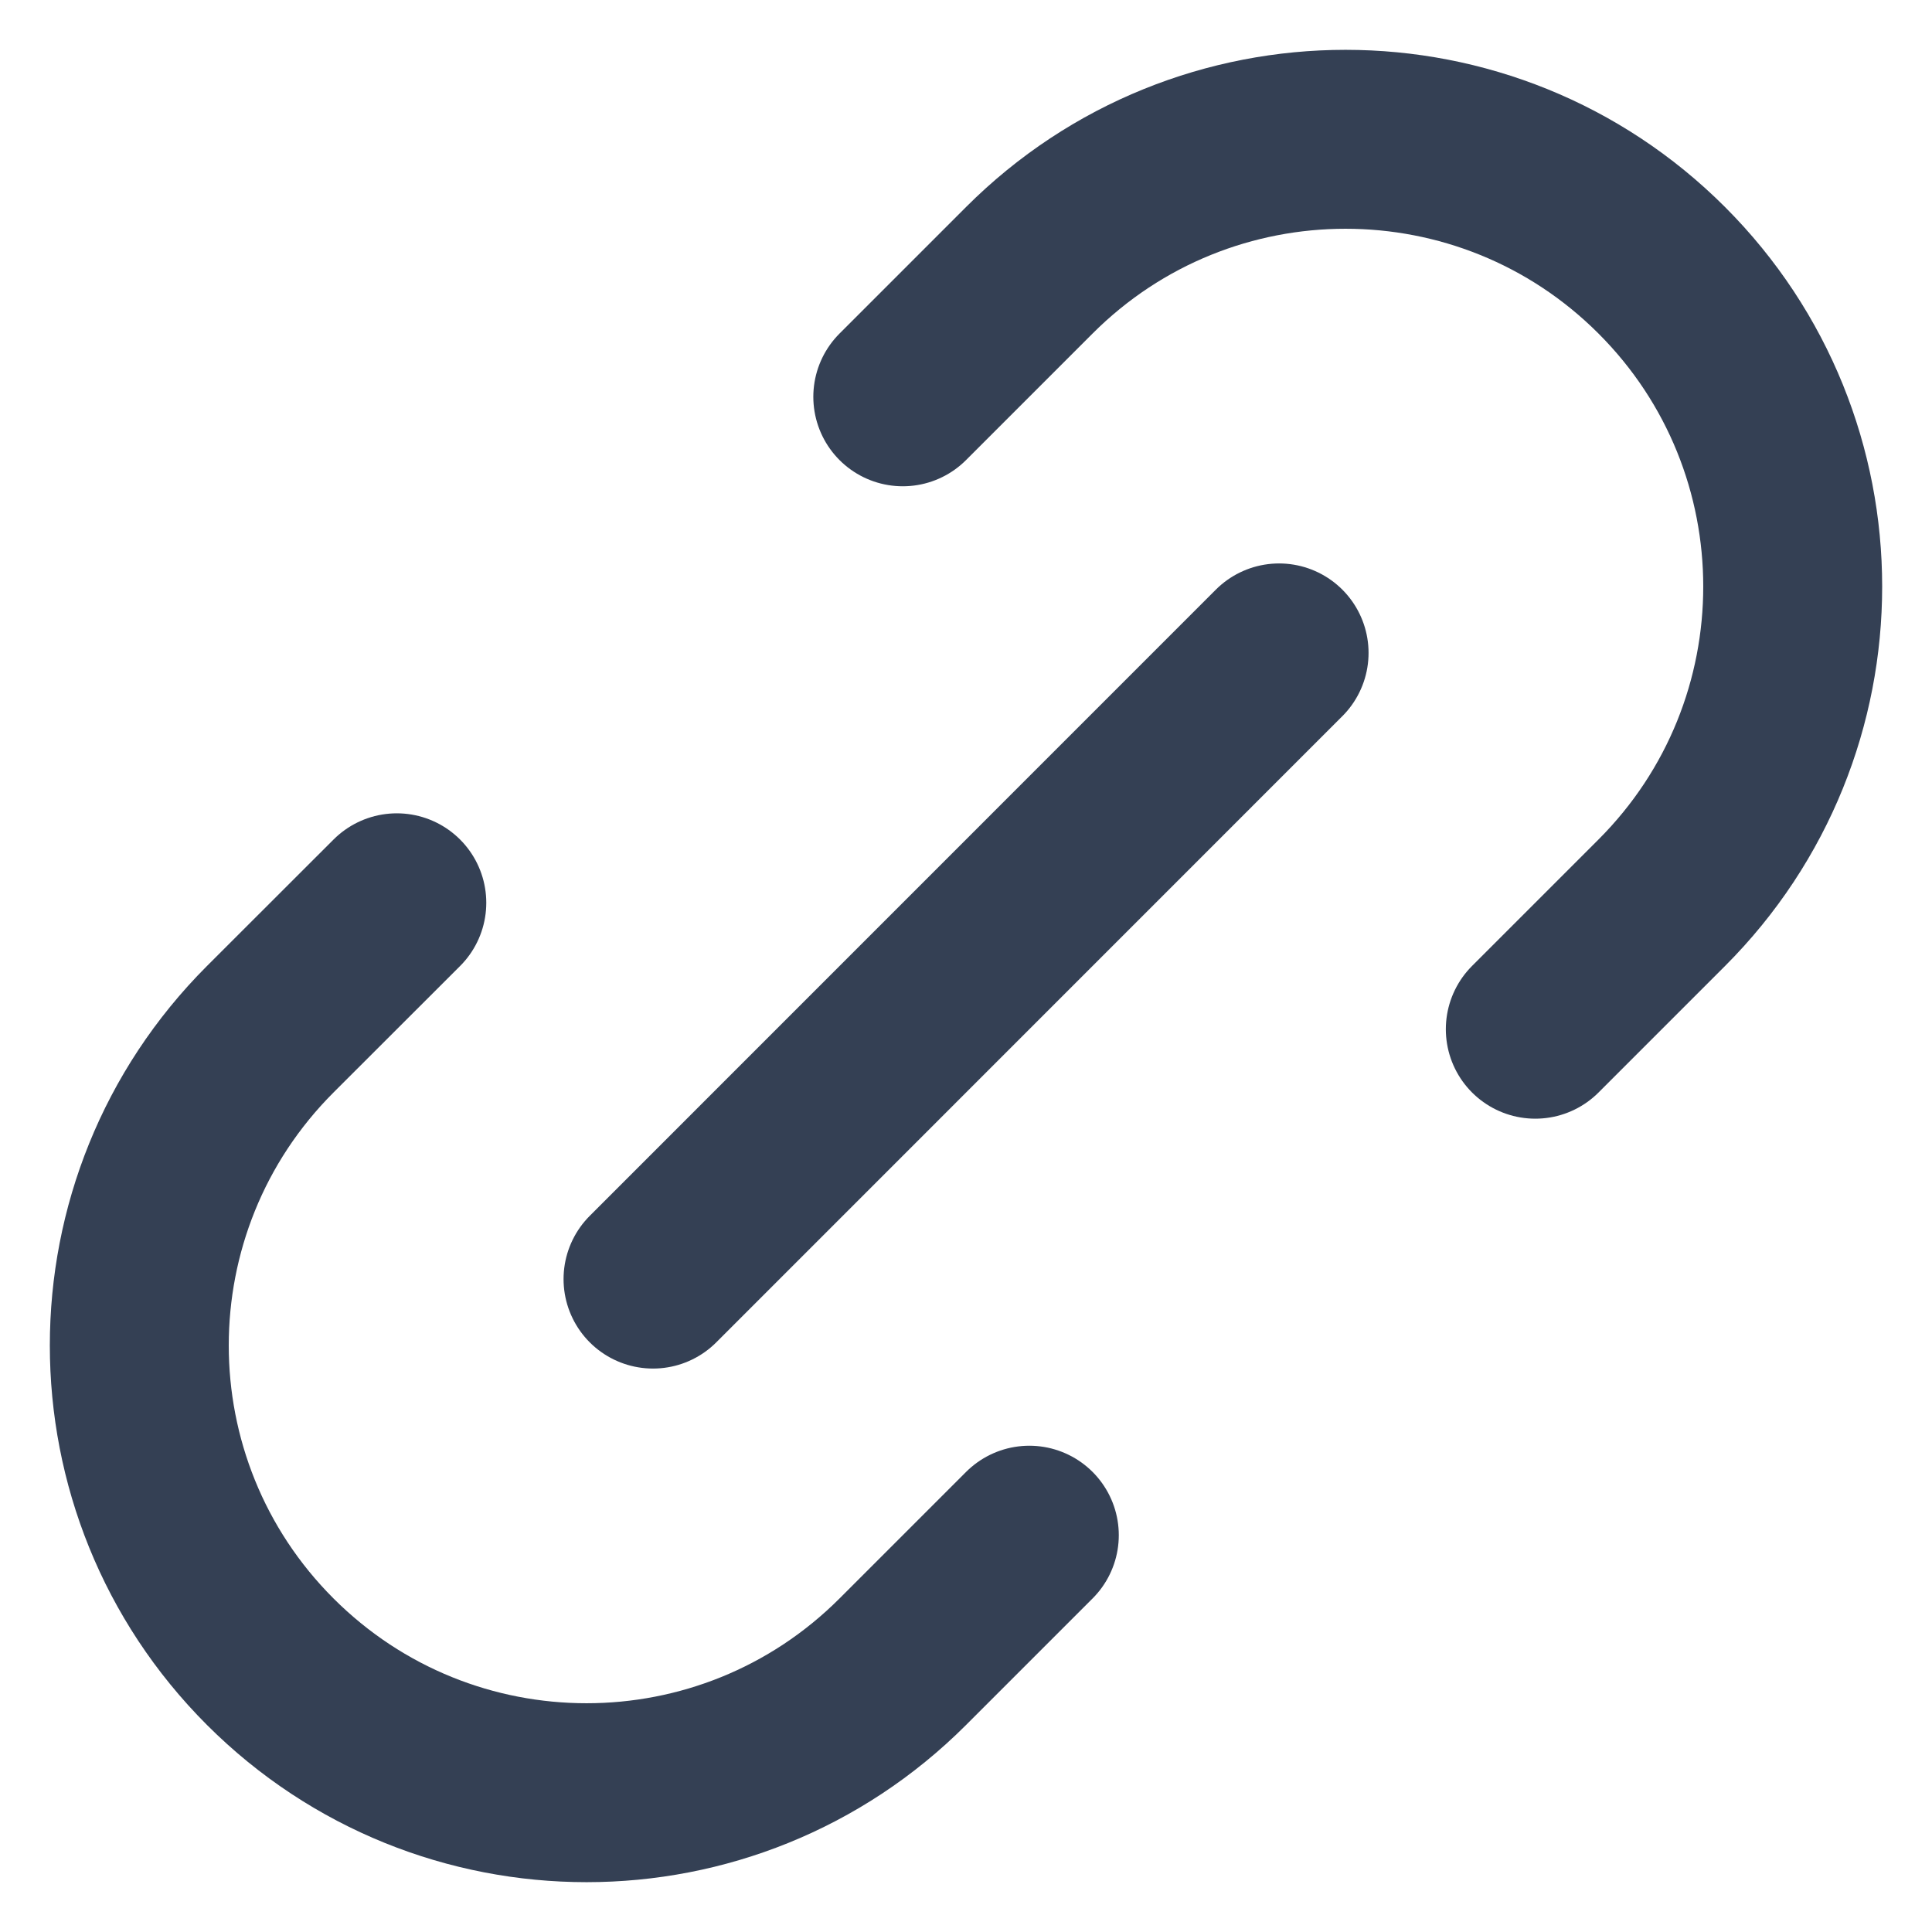
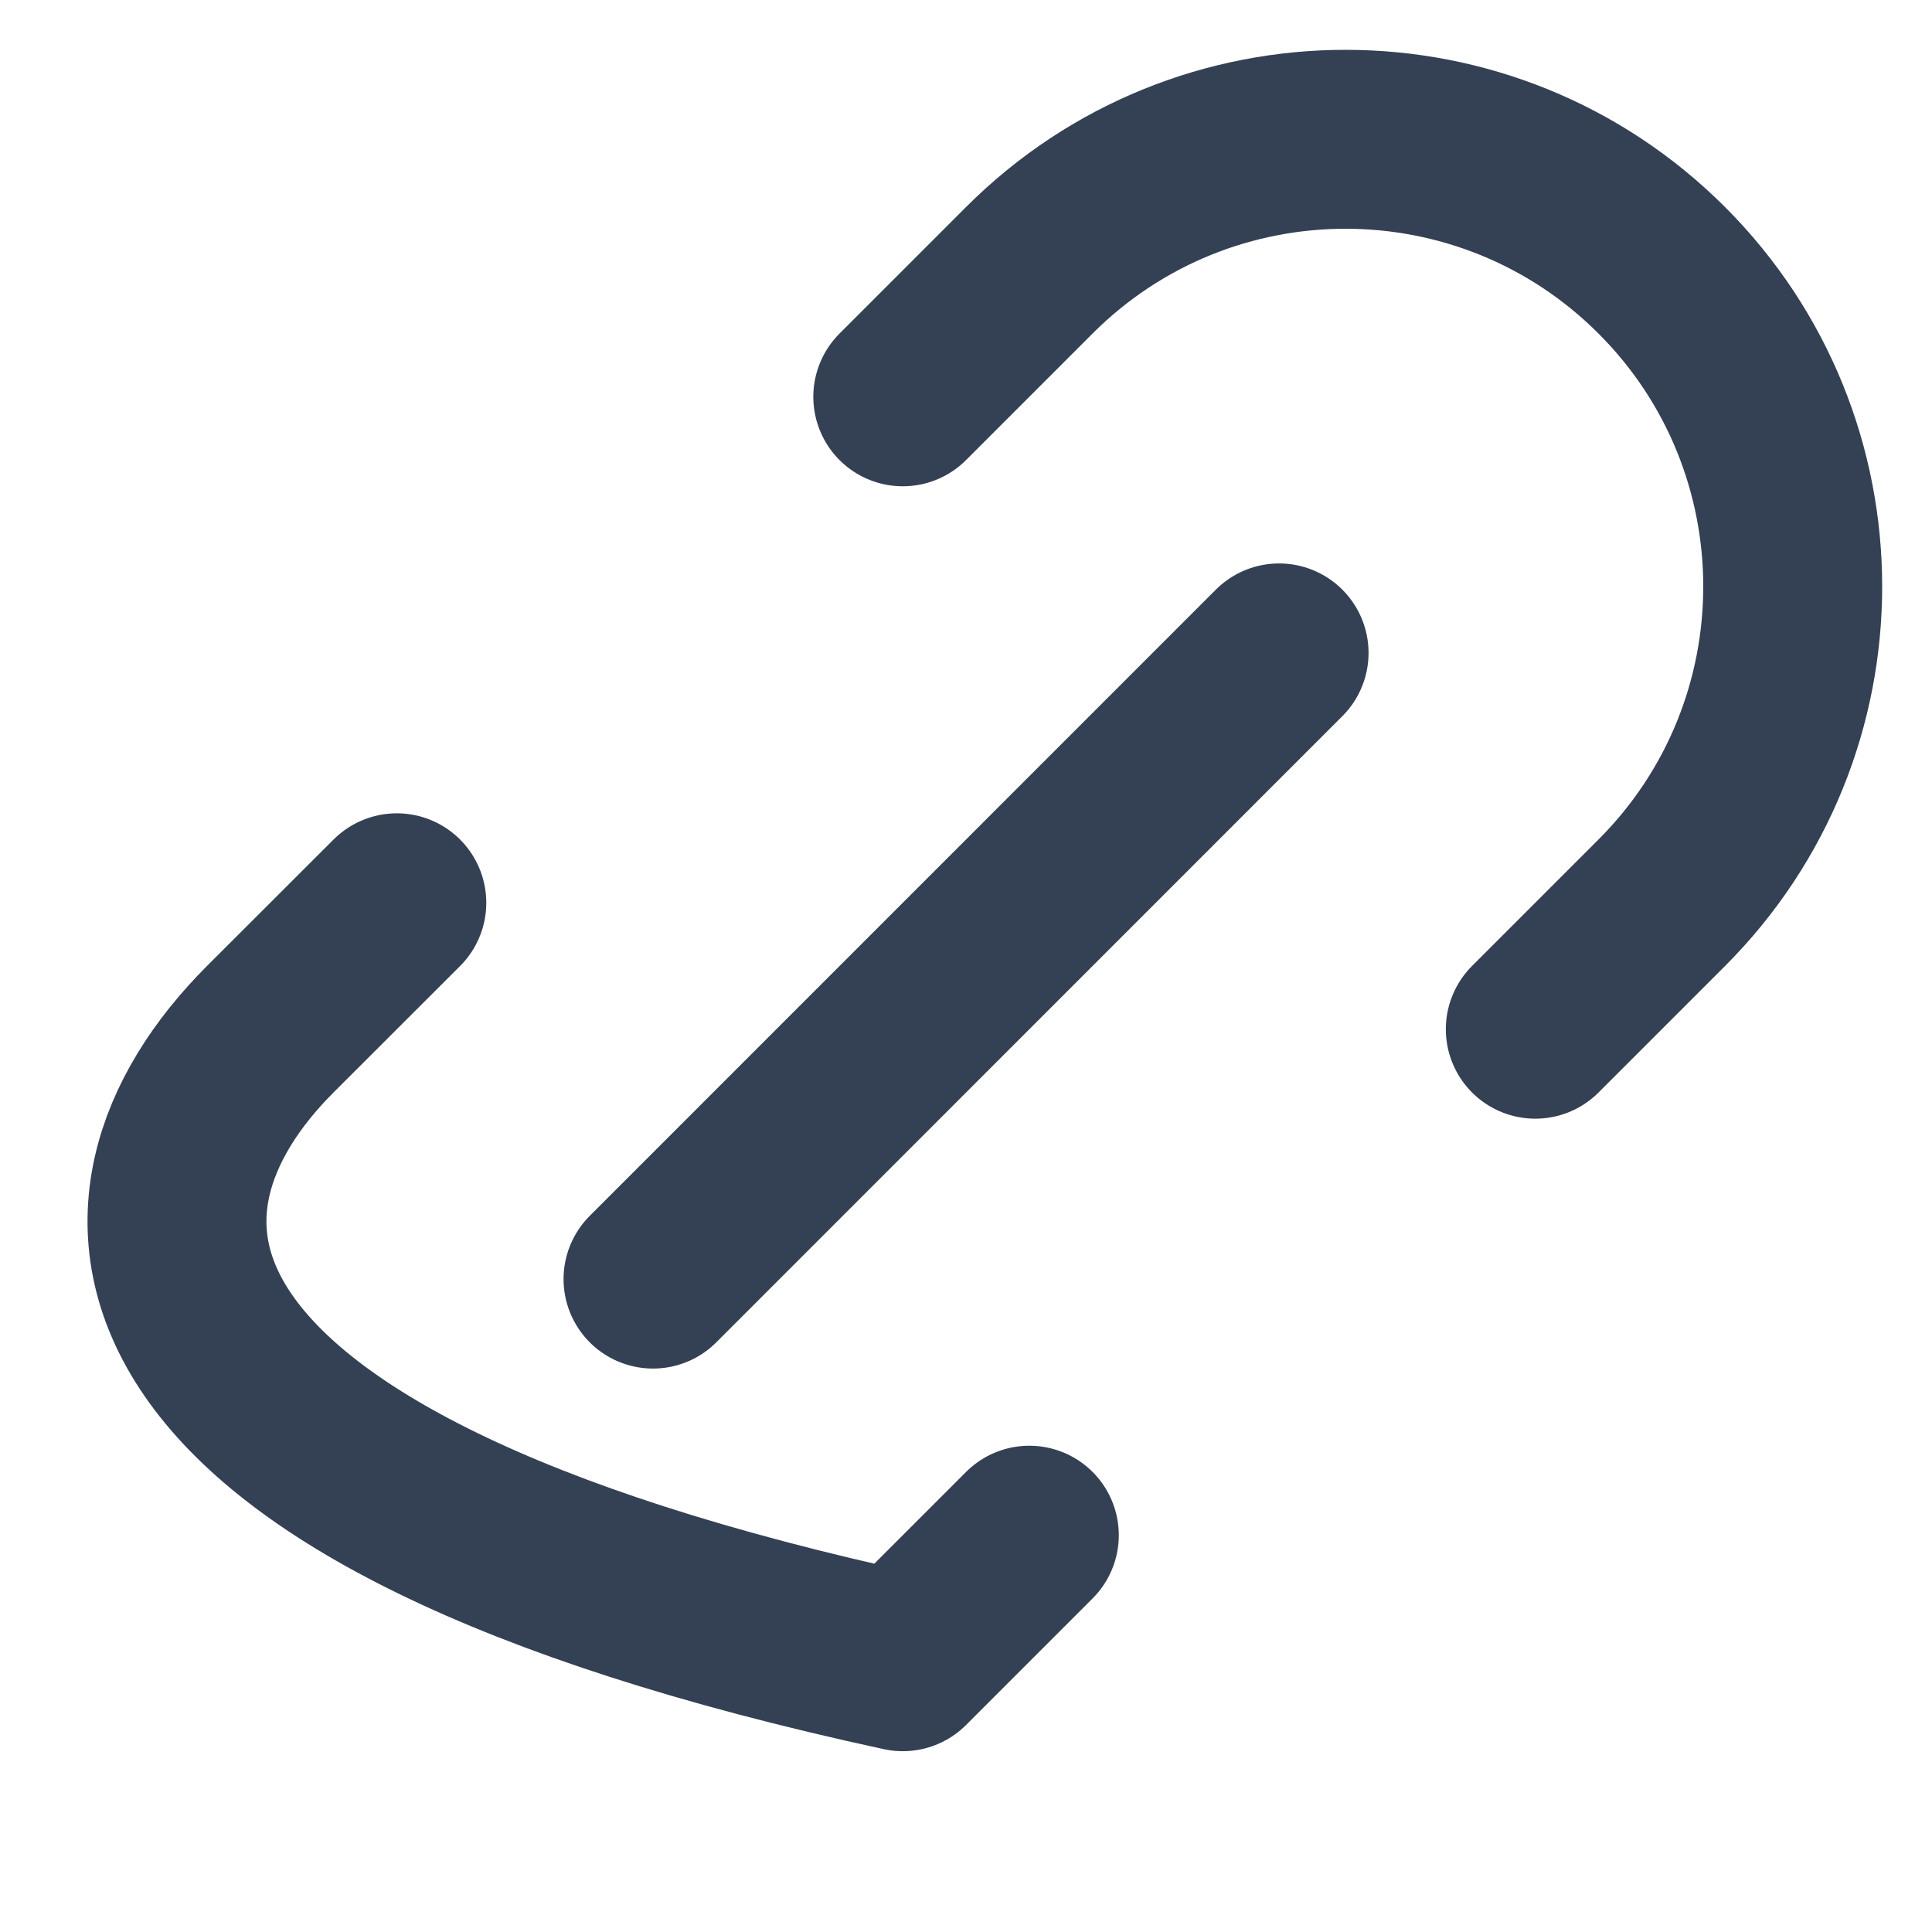
<svg xmlns="http://www.w3.org/2000/svg" width="18" height="18" viewBox="0 0 18 18" fill="none">
-   <path d="M9.59 14.303L8.411 15.482C6.784 17.109 4.146 17.109 2.518 15.482C0.891 13.855 0.891 11.216 2.518 9.589L3.697 8.411M14.304 9.589L15.482 8.411C17.109 6.784 17.109 4.145 15.482 2.518C13.855 0.891 11.217 0.891 9.59 2.518L8.411 3.697M6.084 11.917L11.917 6.083" stroke="#344054" stroke-width="1.667" stroke-linecap="round" stroke-linejoin="round" />
+   <path d="M9.59 14.303L8.411 15.482C0.891 13.855 0.891 11.216 2.518 9.589L3.697 8.411M14.304 9.589L15.482 8.411C17.109 6.784 17.109 4.145 15.482 2.518C13.855 0.891 11.217 0.891 9.59 2.518L8.411 3.697M6.084 11.917L11.917 6.083" stroke="#344054" stroke-width="1.667" stroke-linecap="round" stroke-linejoin="round" />
</svg>